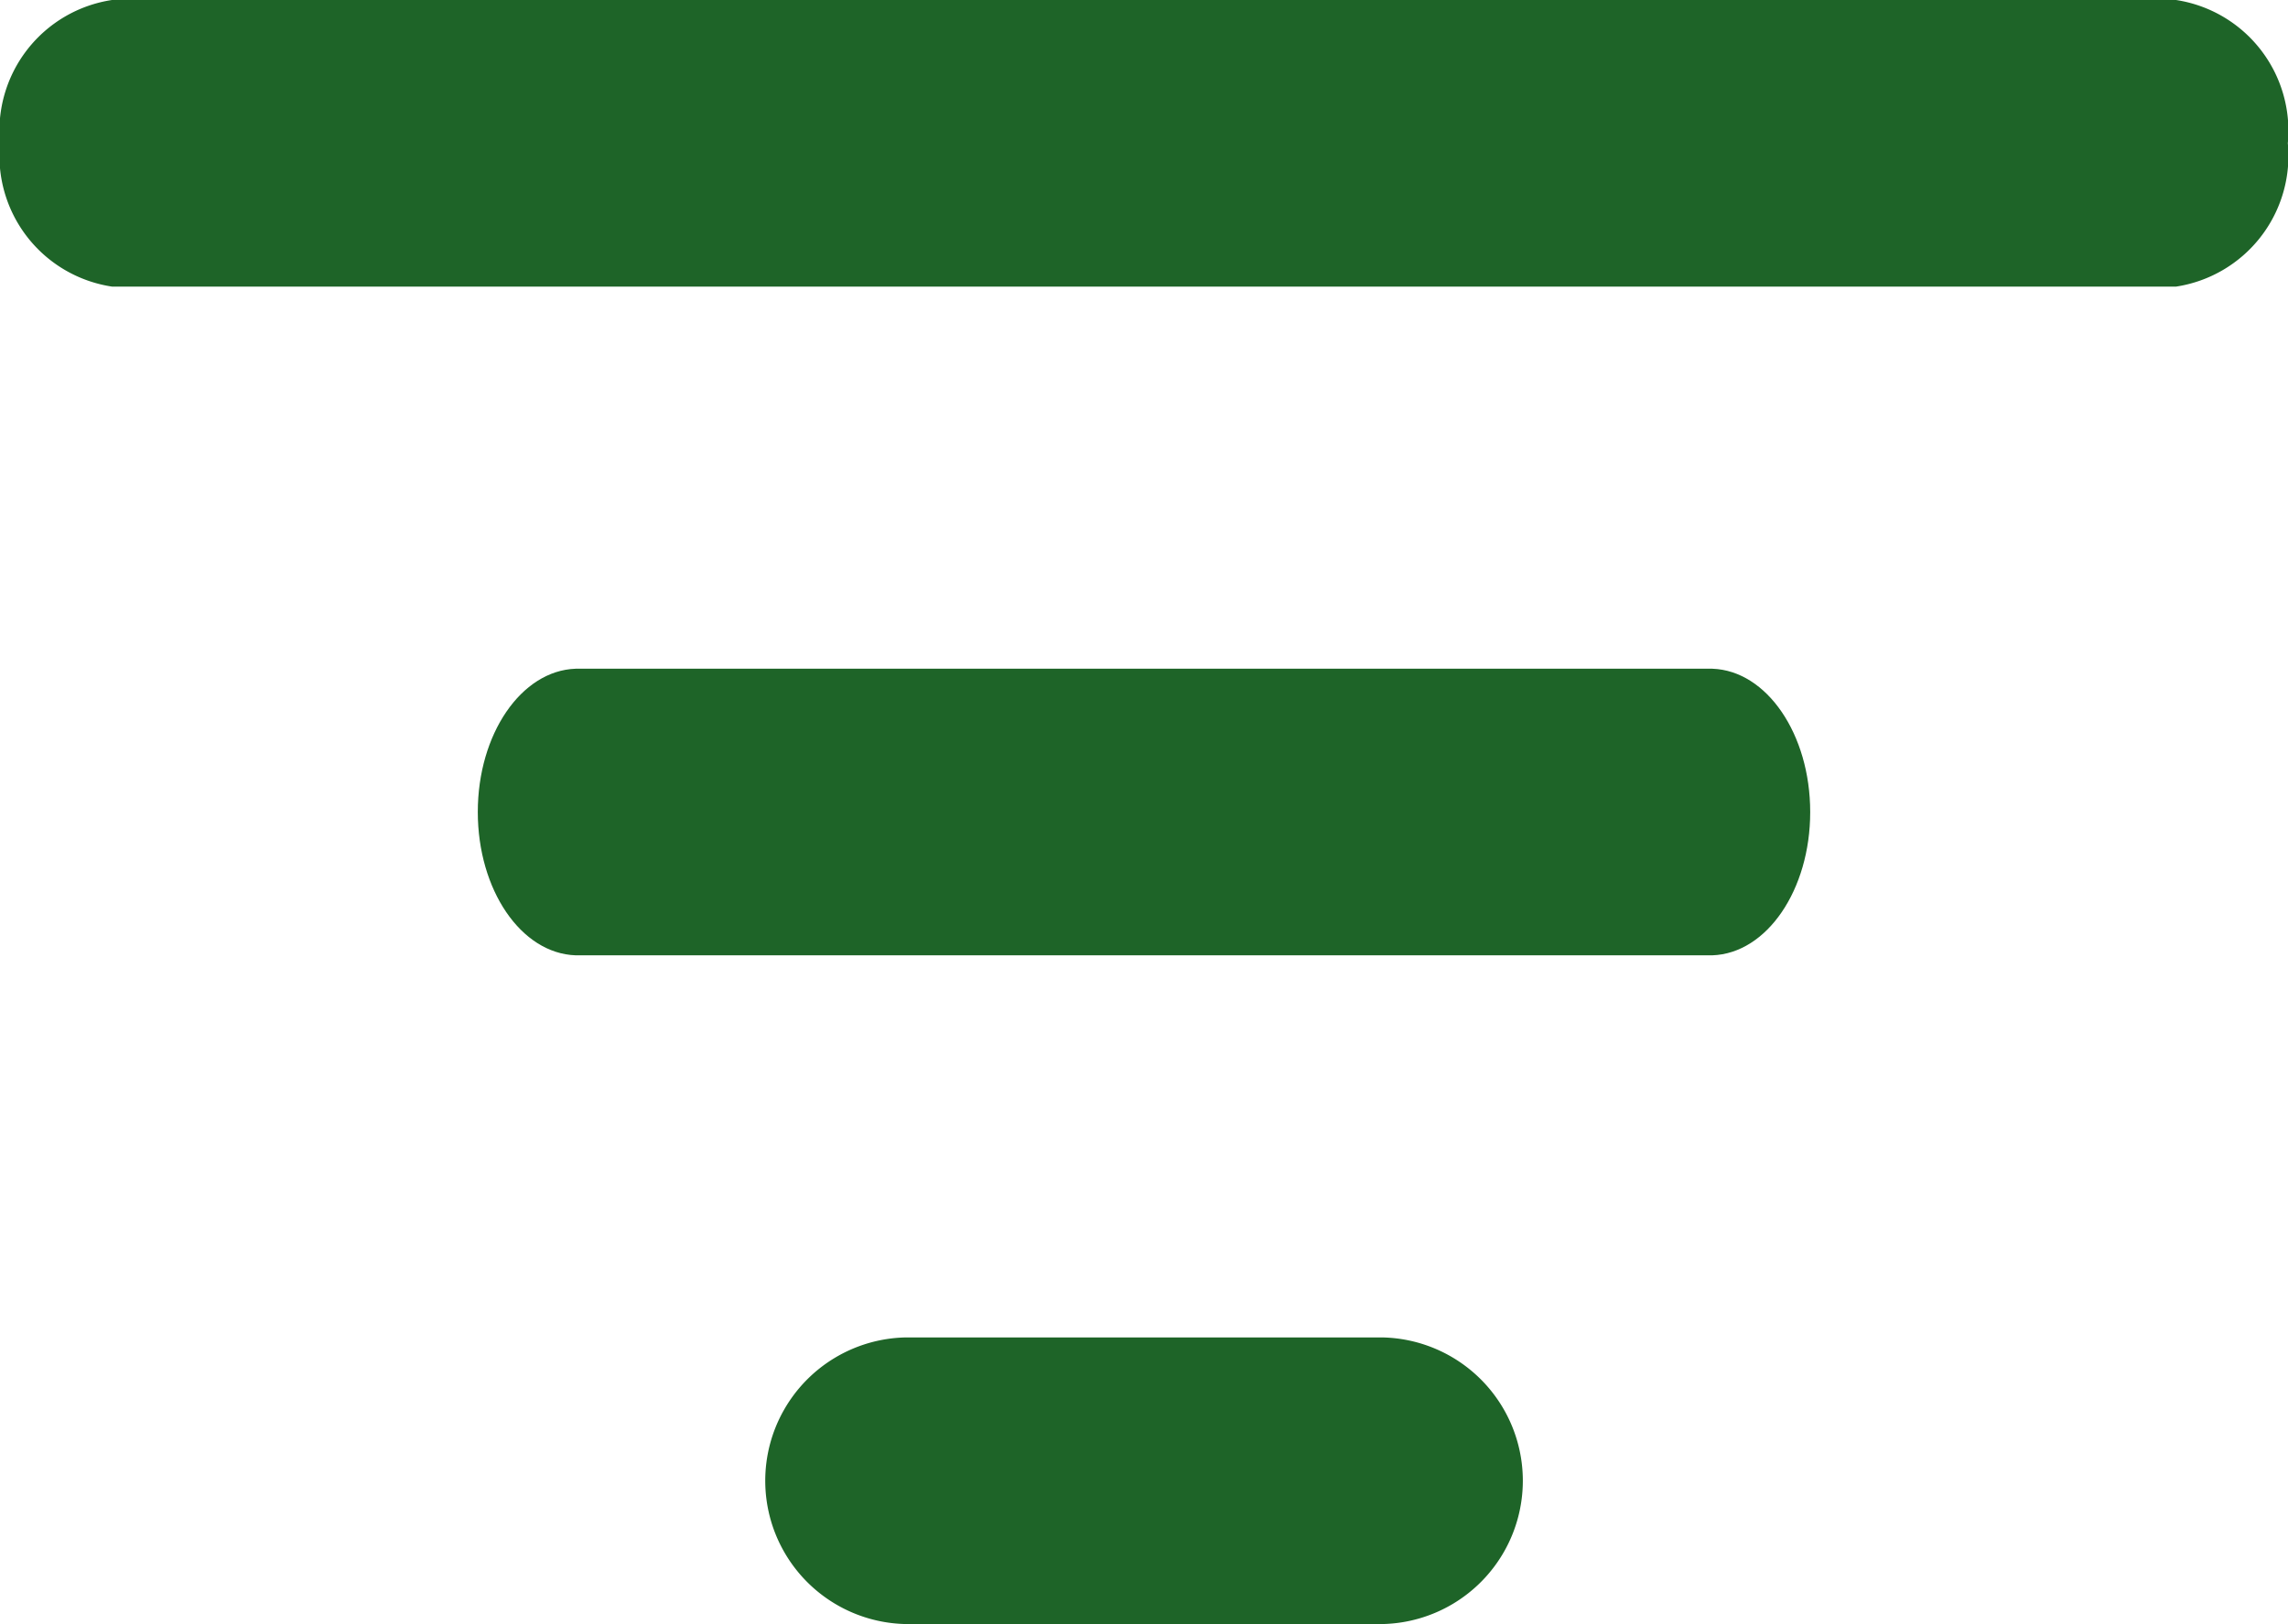
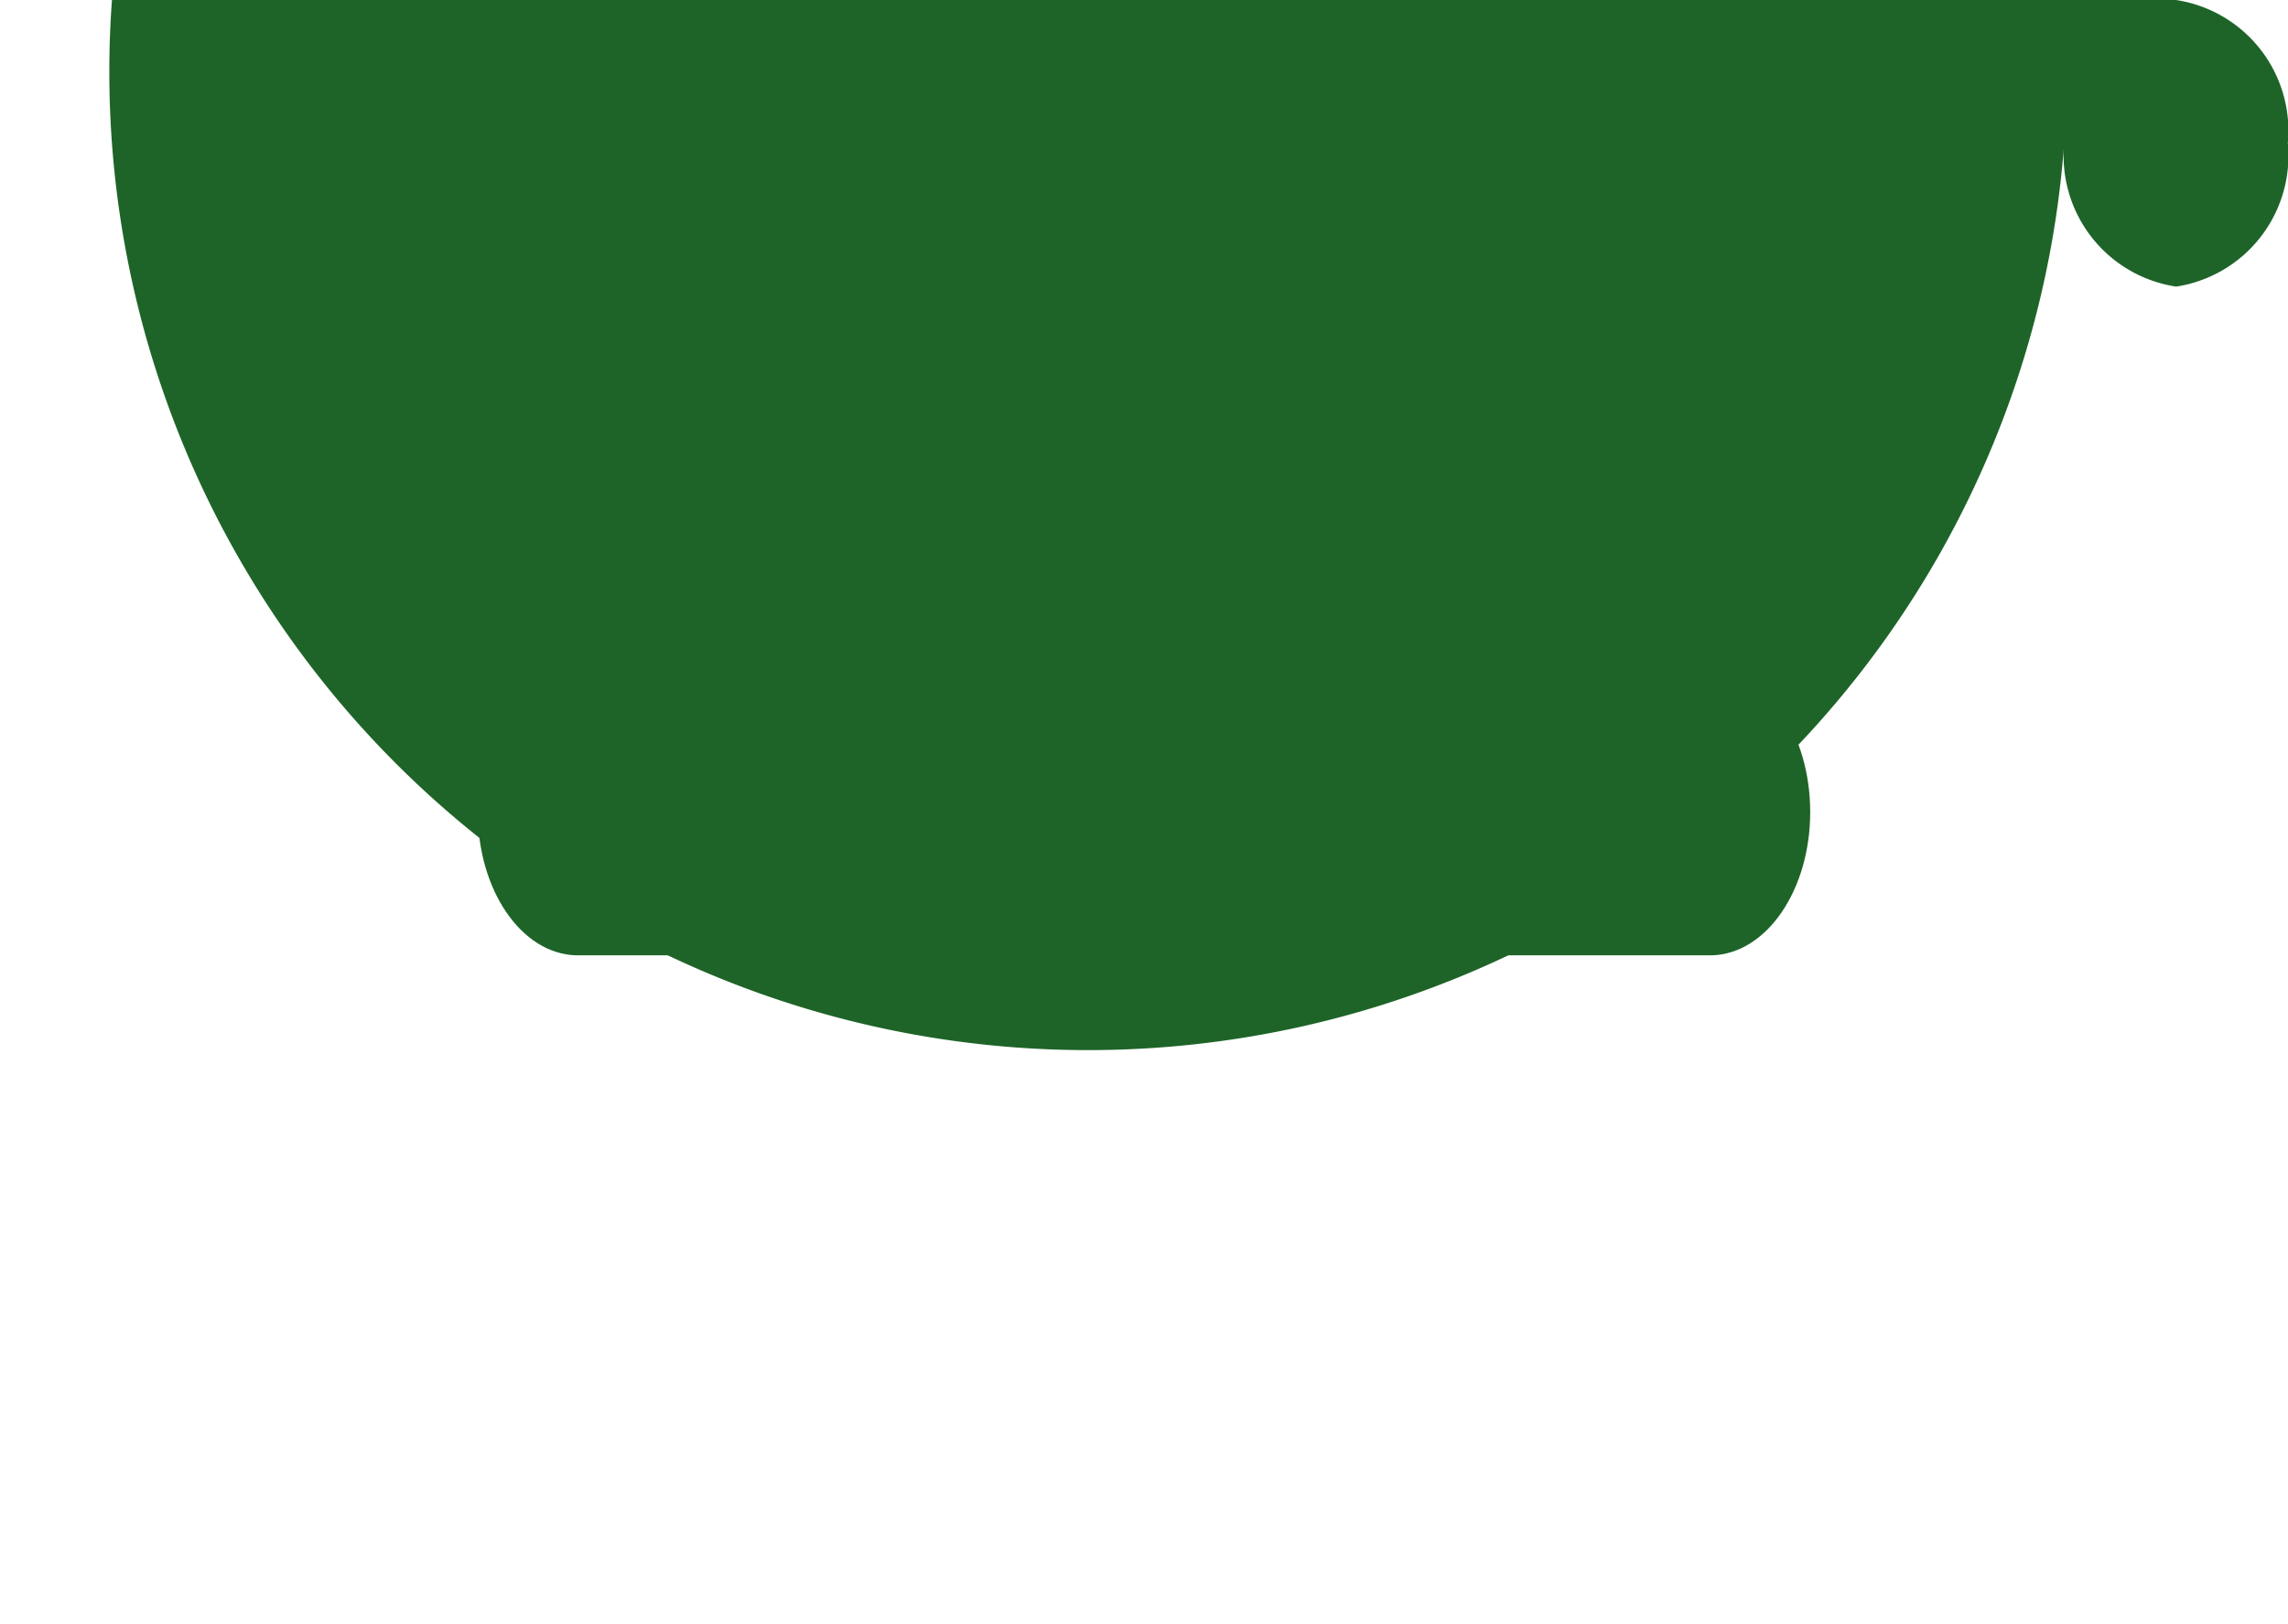
<svg xmlns="http://www.w3.org/2000/svg" width="26.936" height="19.125" viewBox="0 0 26.936 19.125">
  <g id="filter" transform="translate(-1.166 -8.438)">
-     <path id="Tracciato_228" data-name="Tracciato 228" d="M26.785,11.813H2.484a1.558,1.558,0,0,1-1.318-1.687A1.558,1.558,0,0,1,2.484,8.438h24.3A1.558,1.558,0,0,1,28.1,10.125,1.558,1.558,0,0,1,26.785,11.813Z" fill="#1e6428" />
+     <path id="Tracciato_228" data-name="Tracciato 228" d="M26.785,11.813a1.558,1.558,0,0,1-1.318-1.687A1.558,1.558,0,0,1,2.484,8.438h24.3A1.558,1.558,0,0,1,28.1,10.125,1.558,1.558,0,0,1,26.785,11.813Z" fill="#1e6428" />
    <path id="Tracciato_229" data-name="Tracciato 229" d="M21.325,19.688H7.943C7.3,19.666,6.791,18.917,6.791,18s.511-1.665,1.152-1.687H21.325c.641.022,1.152.771,1.152,1.688S21.966,19.666,21.325,19.688Z" fill="#1e6428" />
-     <path id="Tracciato_230" data-name="Tracciato 230" d="M20.813,27.563H15.188a1.688,1.688,0,0,1,0-3.375h5.625a1.688,1.688,0,0,1,0,3.375Z" transform="translate(-3.366)" fill="#1e6428" />
  </g>
</svg>